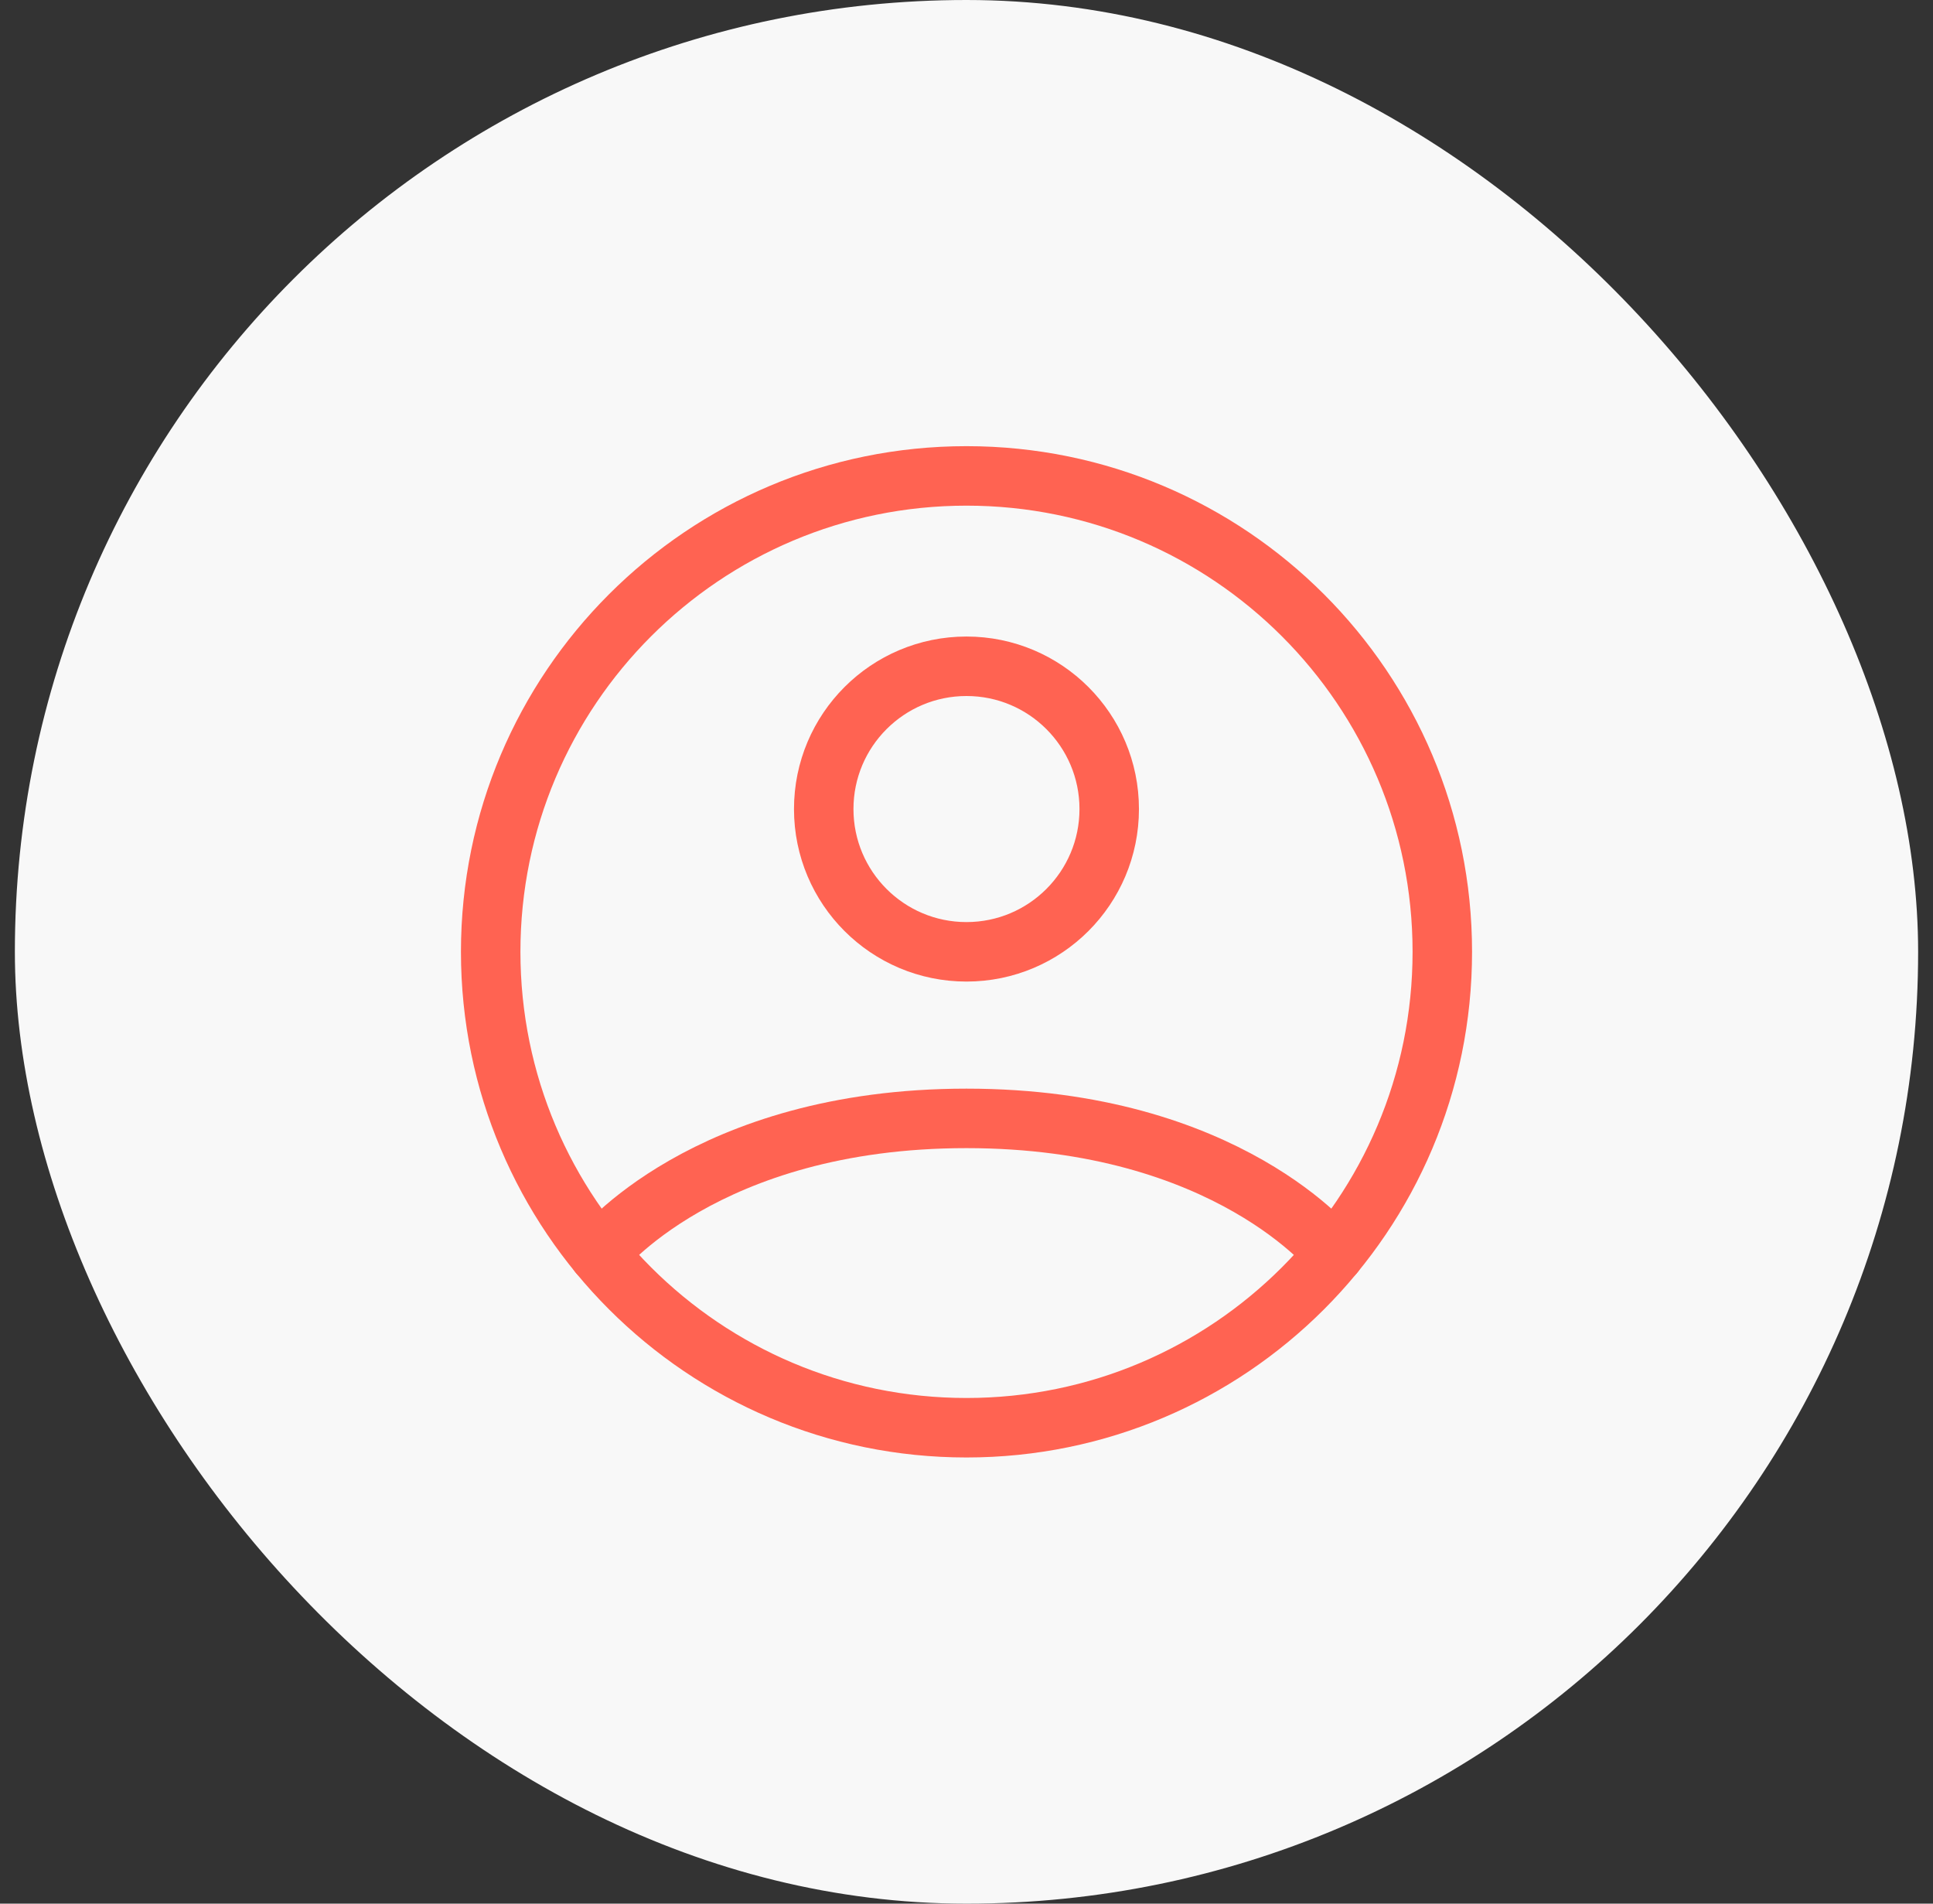
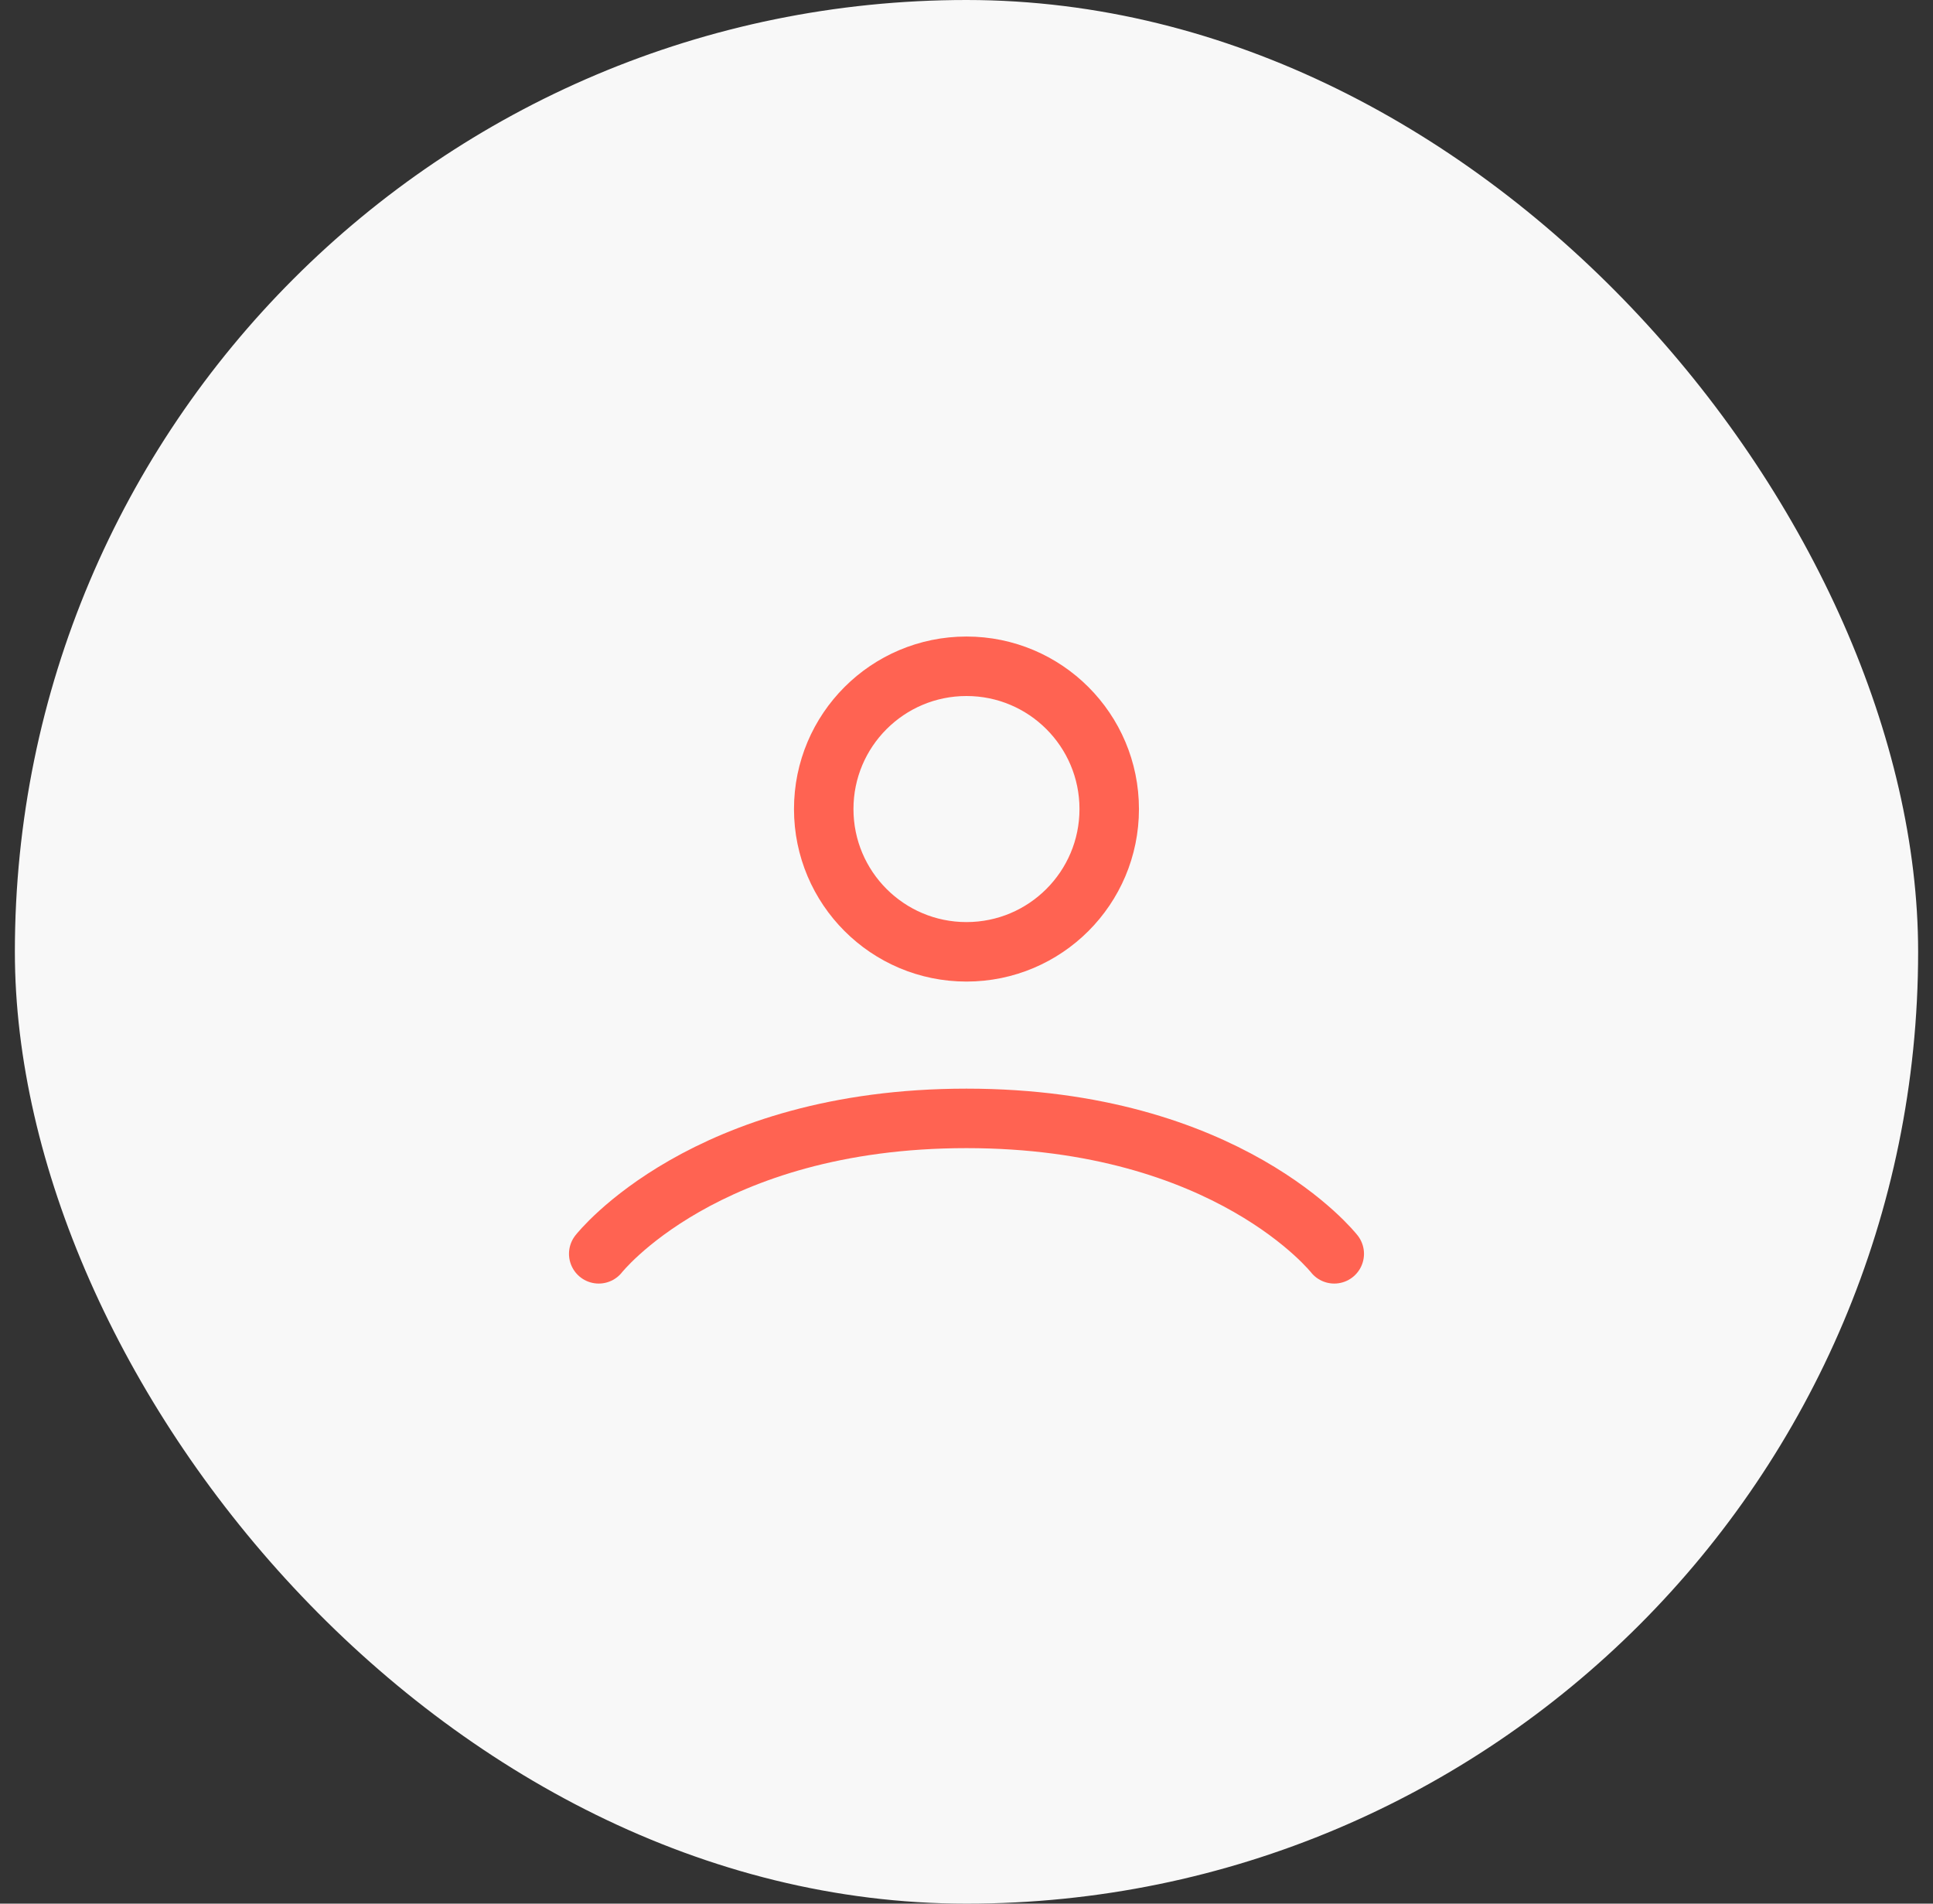
<svg xmlns="http://www.w3.org/2000/svg" width="65" height="64" viewBox="0 0 65 64" fill="none">
  <rect x="0" y="0" width="65" height="64" fill="#333333" stroke="none" />
  <rect x="0.5" width="64" height="64" rx="32" fill="#F8F8F8" />
-   <path d="M32.5 16C23.663 16 16.5 23.163 16.5 32C16.5 40.837 23.663 48 32.5 48C41.337 48 48.5 40.837 48.5 32C48.5 23.163 41.337 16 32.5 16Z" stroke="#FF6352" stroke-width="2" stroke-linecap="round" stroke-linejoin="round" />
  <path d="M20.133 42.153C20.133 42.153 23.699 37.6 32.499 37.6C41.299 37.6 44.866 42.153 44.866 42.153" stroke="#FF6352" stroke-width="2" stroke-linecap="round" stroke-linejoin="round" />
  <path d="M32.499 32C35.15 32 37.299 29.851 37.299 27.2C37.299 24.549 35.15 22.4 32.499 22.4C29.848 22.4 27.699 24.549 27.699 27.2C27.699 29.851 29.848 32 32.499 32Z" stroke="#FF6352" stroke-width="2" stroke-linecap="round" stroke-linejoin="round" />
</svg>